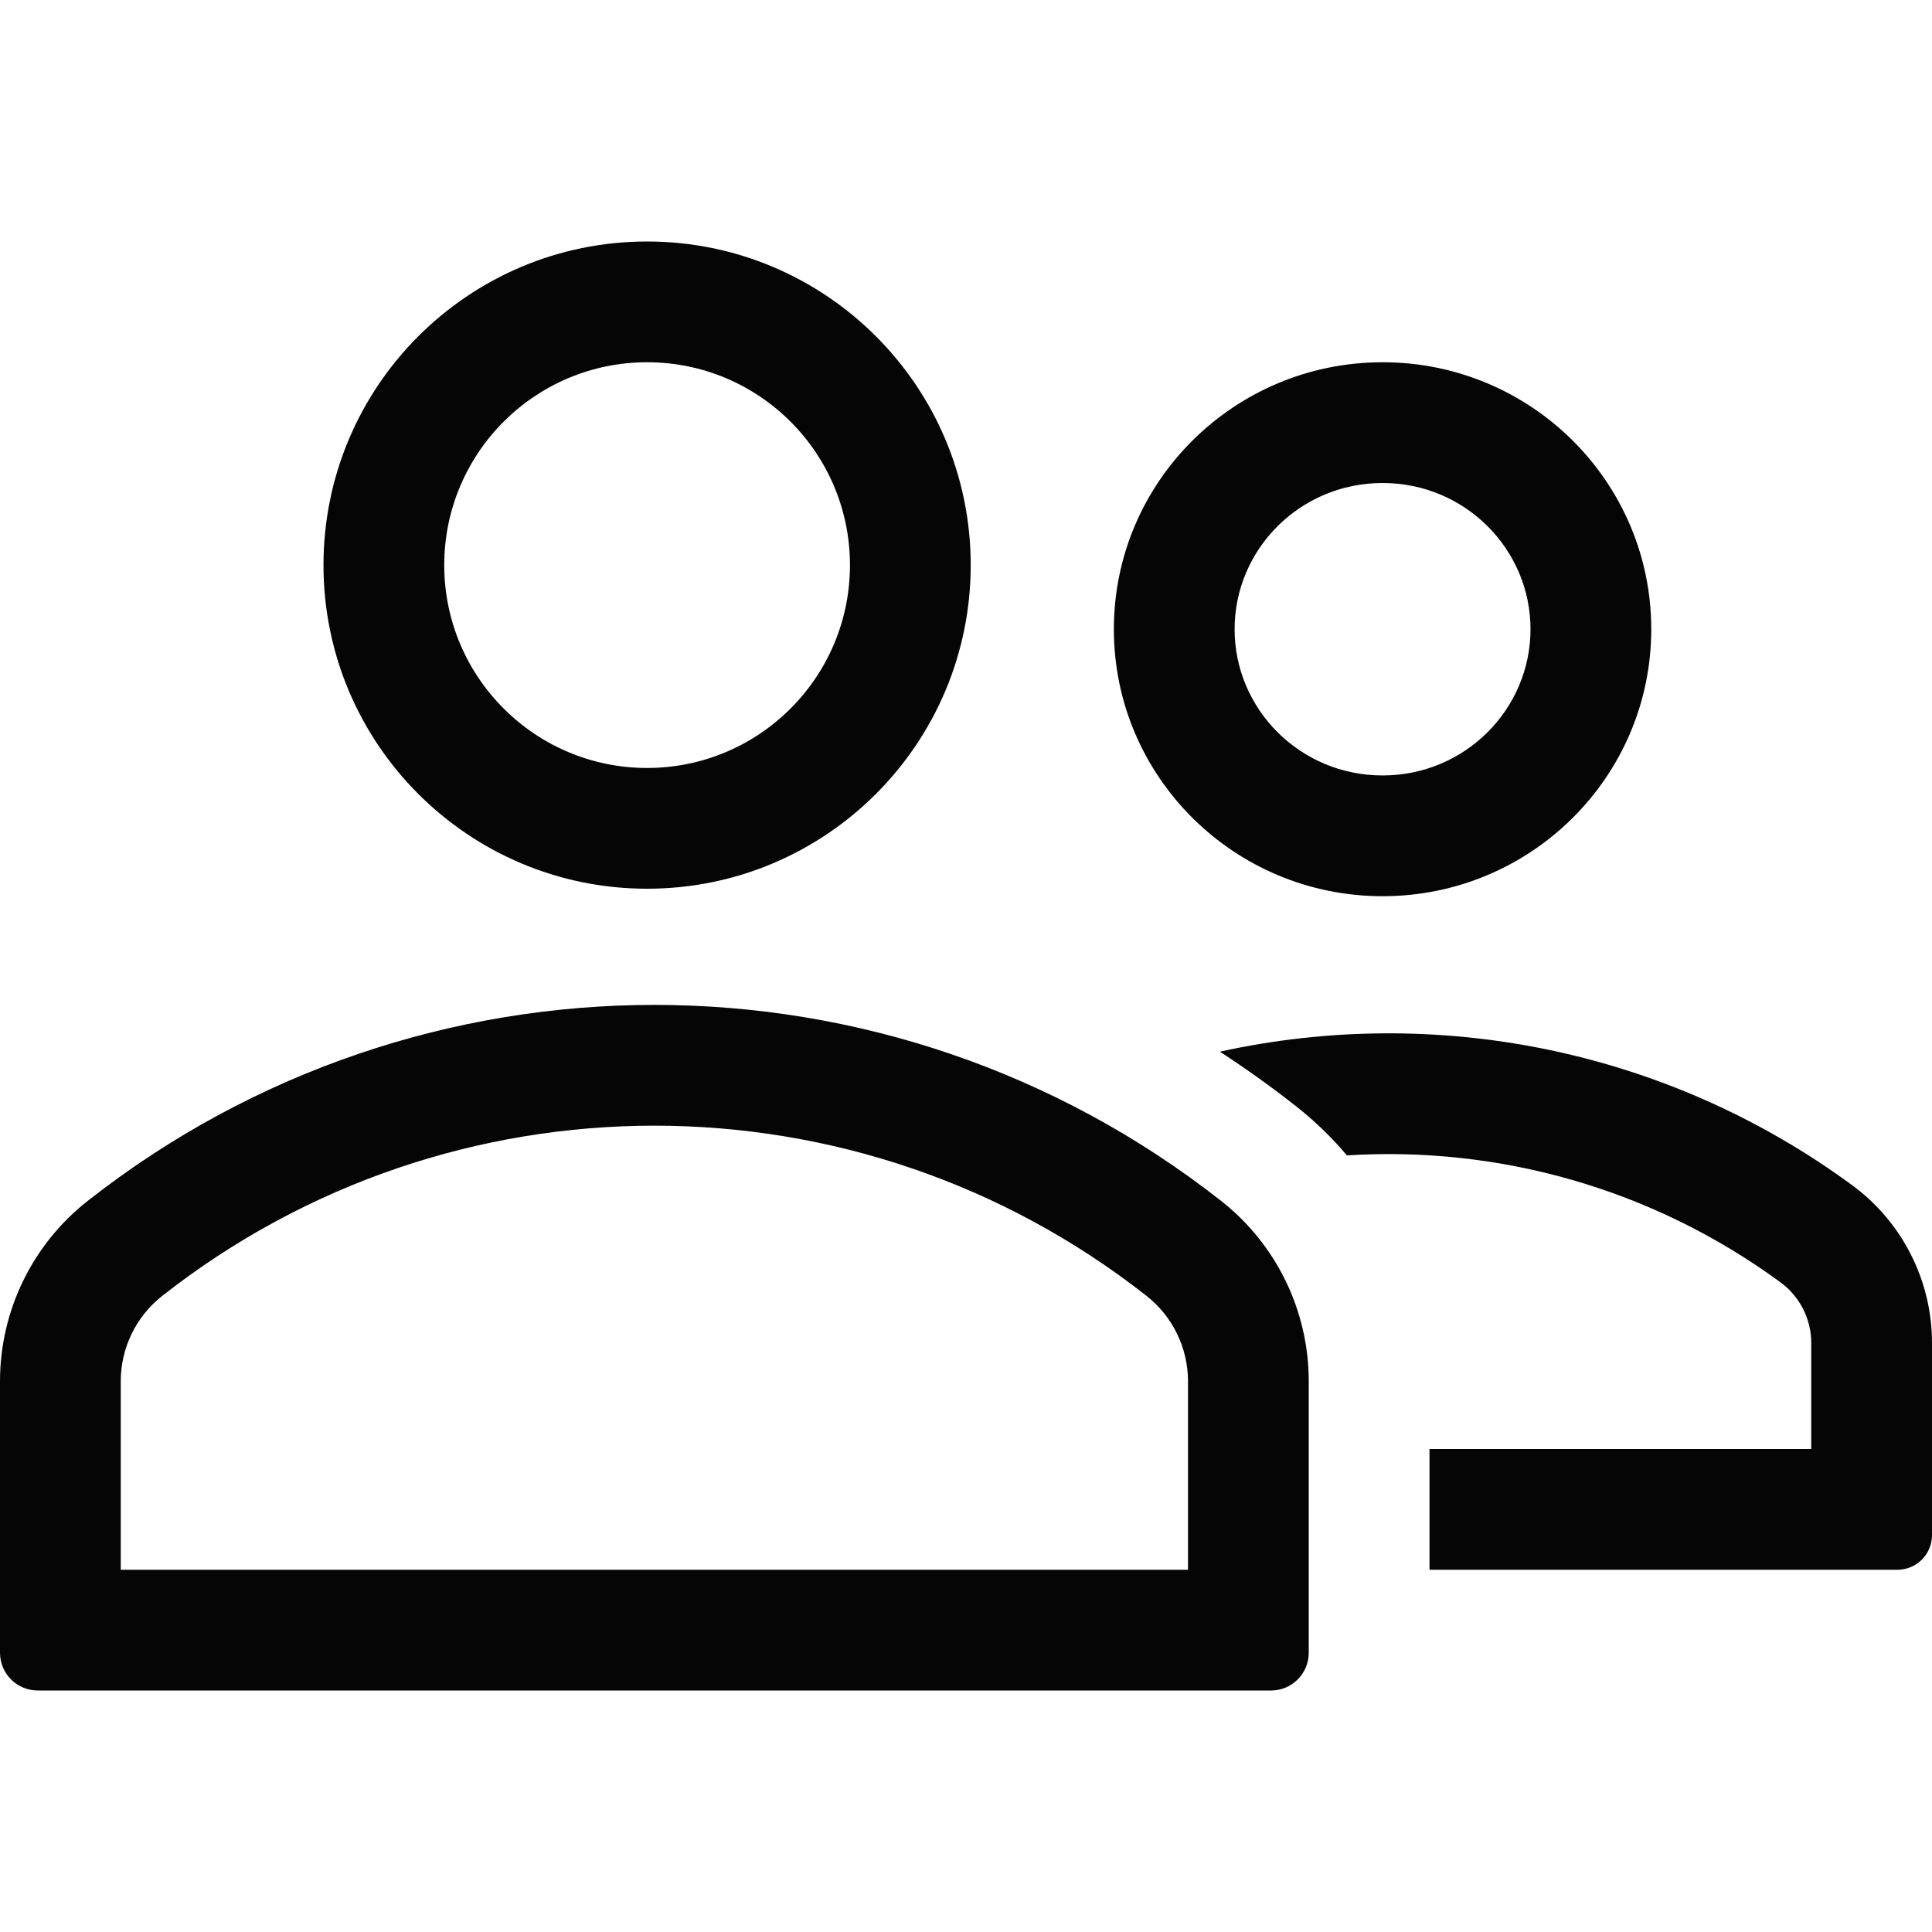
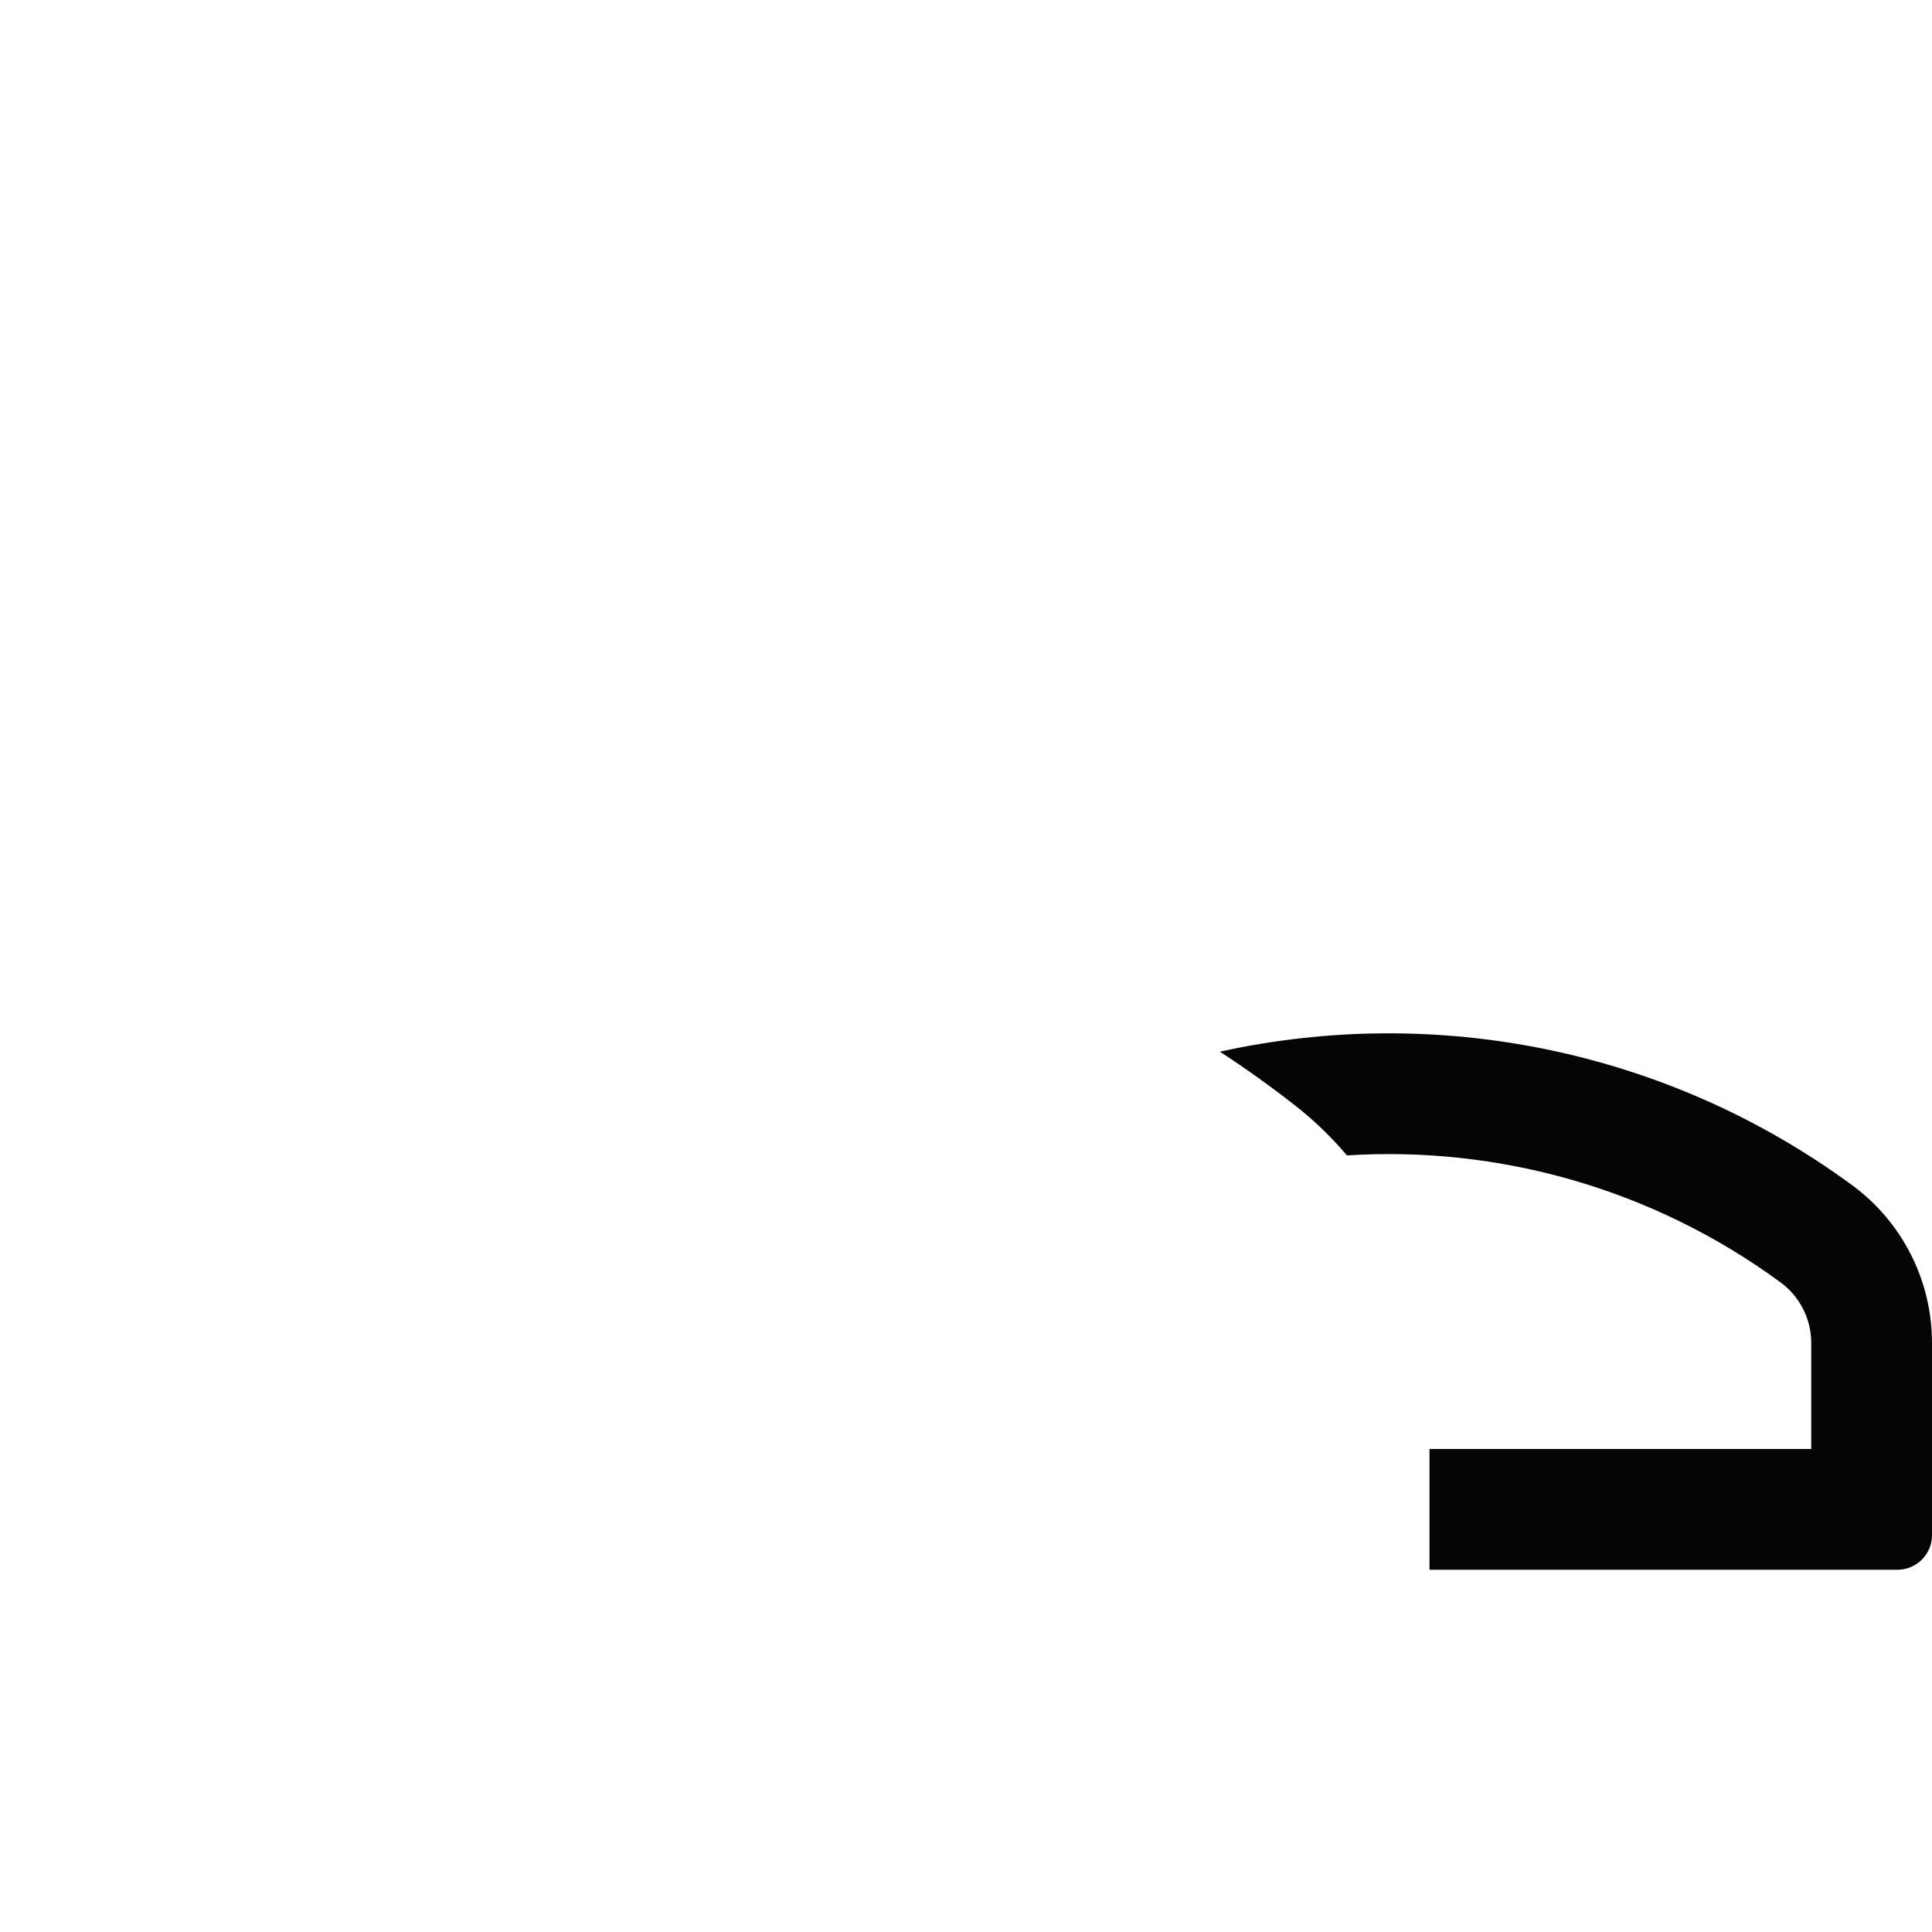
<svg xmlns="http://www.w3.org/2000/svg" width="32" height="32" viewBox="0 0 32 32" fill="none">
  <path d="M23.677 26H31.427C31.744 26 32 25.743 32 25.427V22.244C32 21.21 31.508 20.239 30.674 19.628C27.596 17.37 23.771 16.634 20.205 17.419C20.634 17.698 21.053 17.998 21.462 18.319C21.774 18.564 22.058 18.839 22.309 19.137C24.816 18.979 27.364 19.68 29.491 21.24C29.811 21.475 30 21.847 30 22.244V24H23.677V26Z" fill="#050505" />
-   <path fill-rule="evenodd" clip-rule="evenodd" d="M19.677 26H2V22.878C2 22.326 2.253 21.805 2.687 21.464C7.472 17.705 14.206 17.705 18.99 21.464C19.424 21.805 19.677 22.326 19.677 22.878V26ZM0.625 28H21.053C21.398 28 21.677 27.72 21.677 27.375V22.878C21.677 21.712 21.142 20.611 20.226 19.891C14.716 15.562 6.961 15.562 1.452 19.891C0.535 20.611 0 21.712 0 22.878V27.375C0 27.72 0.28 28 0.625 28Z" fill="#050505" />
-   <path fill-rule="evenodd" clip-rule="evenodd" d="M10.718 12.72C12.574 12.72 14.078 11.215 14.078 9.36C14.078 7.504 12.574 6 10.718 6C8.863 6 7.358 7.504 7.358 9.36C7.358 11.215 8.863 12.72 10.718 12.72ZM10.718 14.72C13.678 14.72 16.078 12.32 16.078 9.36C16.078 6.4 13.678 4 10.718 4C7.758 4 5.358 6.4 5.358 9.36C5.358 12.32 7.758 14.72 10.718 14.72Z" fill="#050505" />
-   <path fill-rule="evenodd" clip-rule="evenodd" d="M22.9 12.844C24.265 12.844 25.35 11.747 25.35 10.422C25.35 9.096 24.265 8 22.9 8C21.534 8 20.449 9.096 20.449 10.422C20.449 11.747 21.534 12.844 22.9 12.844ZM22.9 14.844C25.358 14.844 27.35 12.864 27.35 10.422C27.35 7.98 25.358 6 22.9 6C20.442 6 18.449 7.98 18.449 10.422C18.449 12.864 20.442 14.844 22.9 14.844Z" fill="#050505" />
</svg>